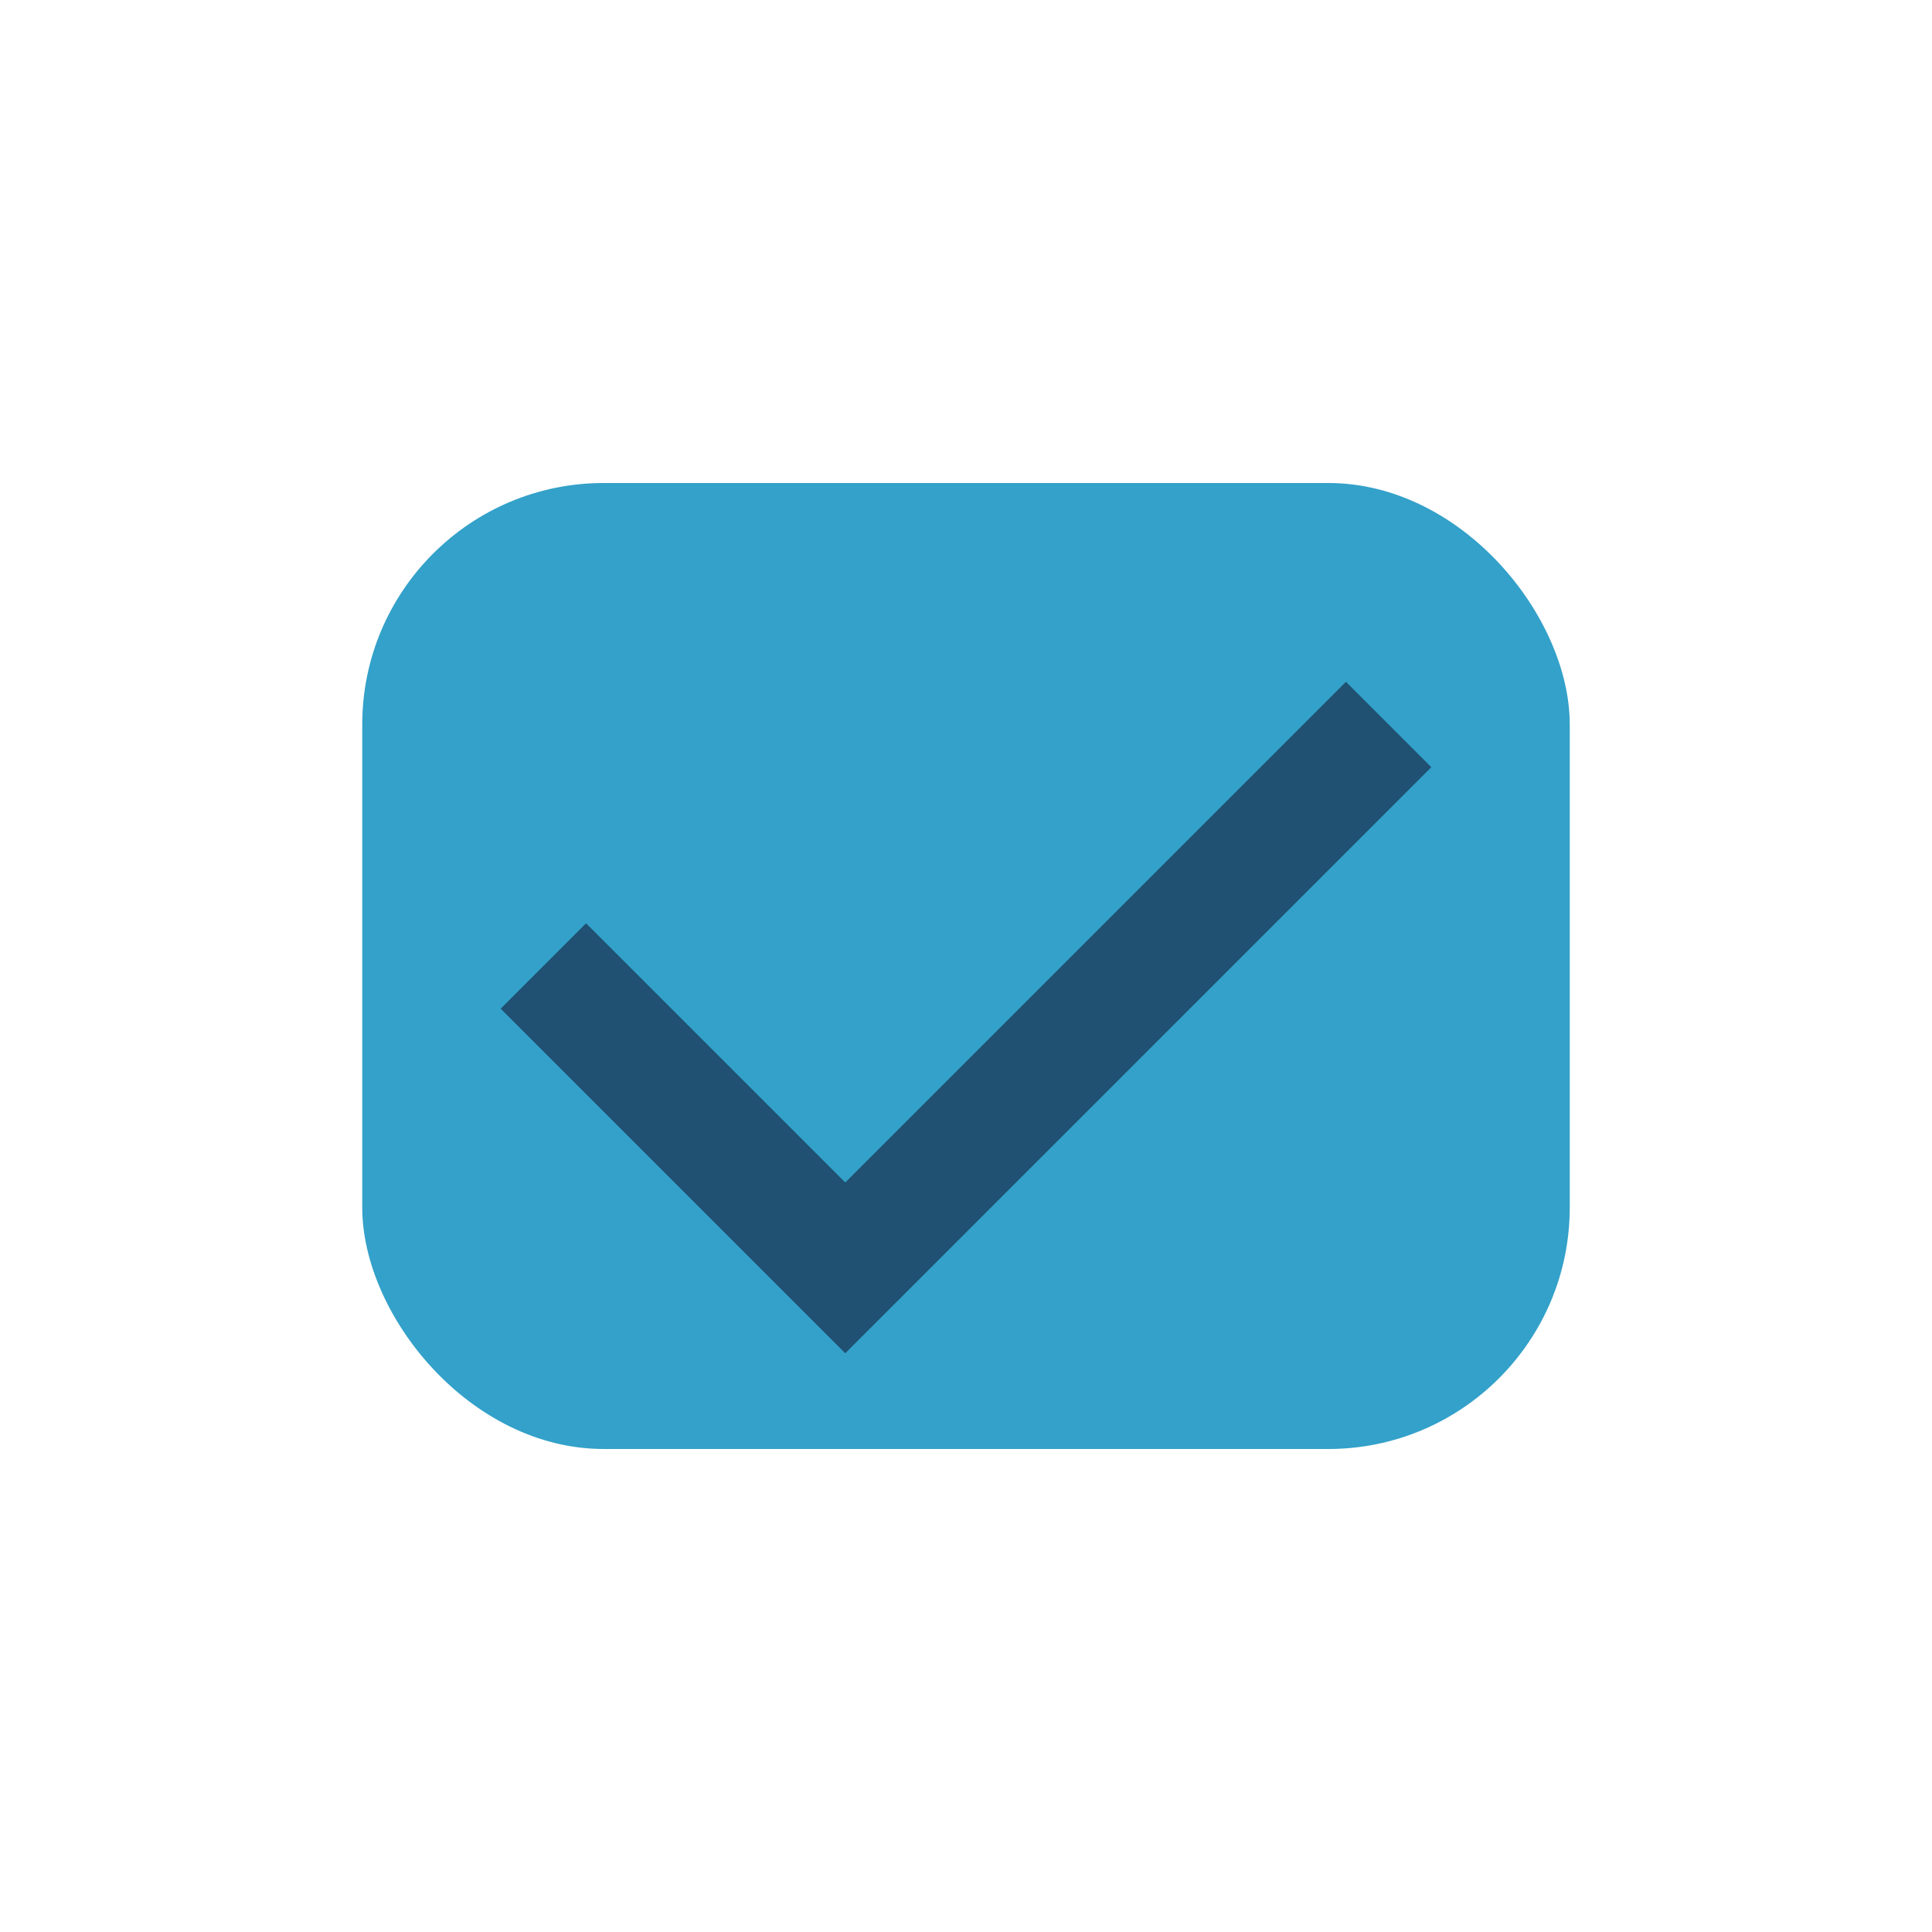
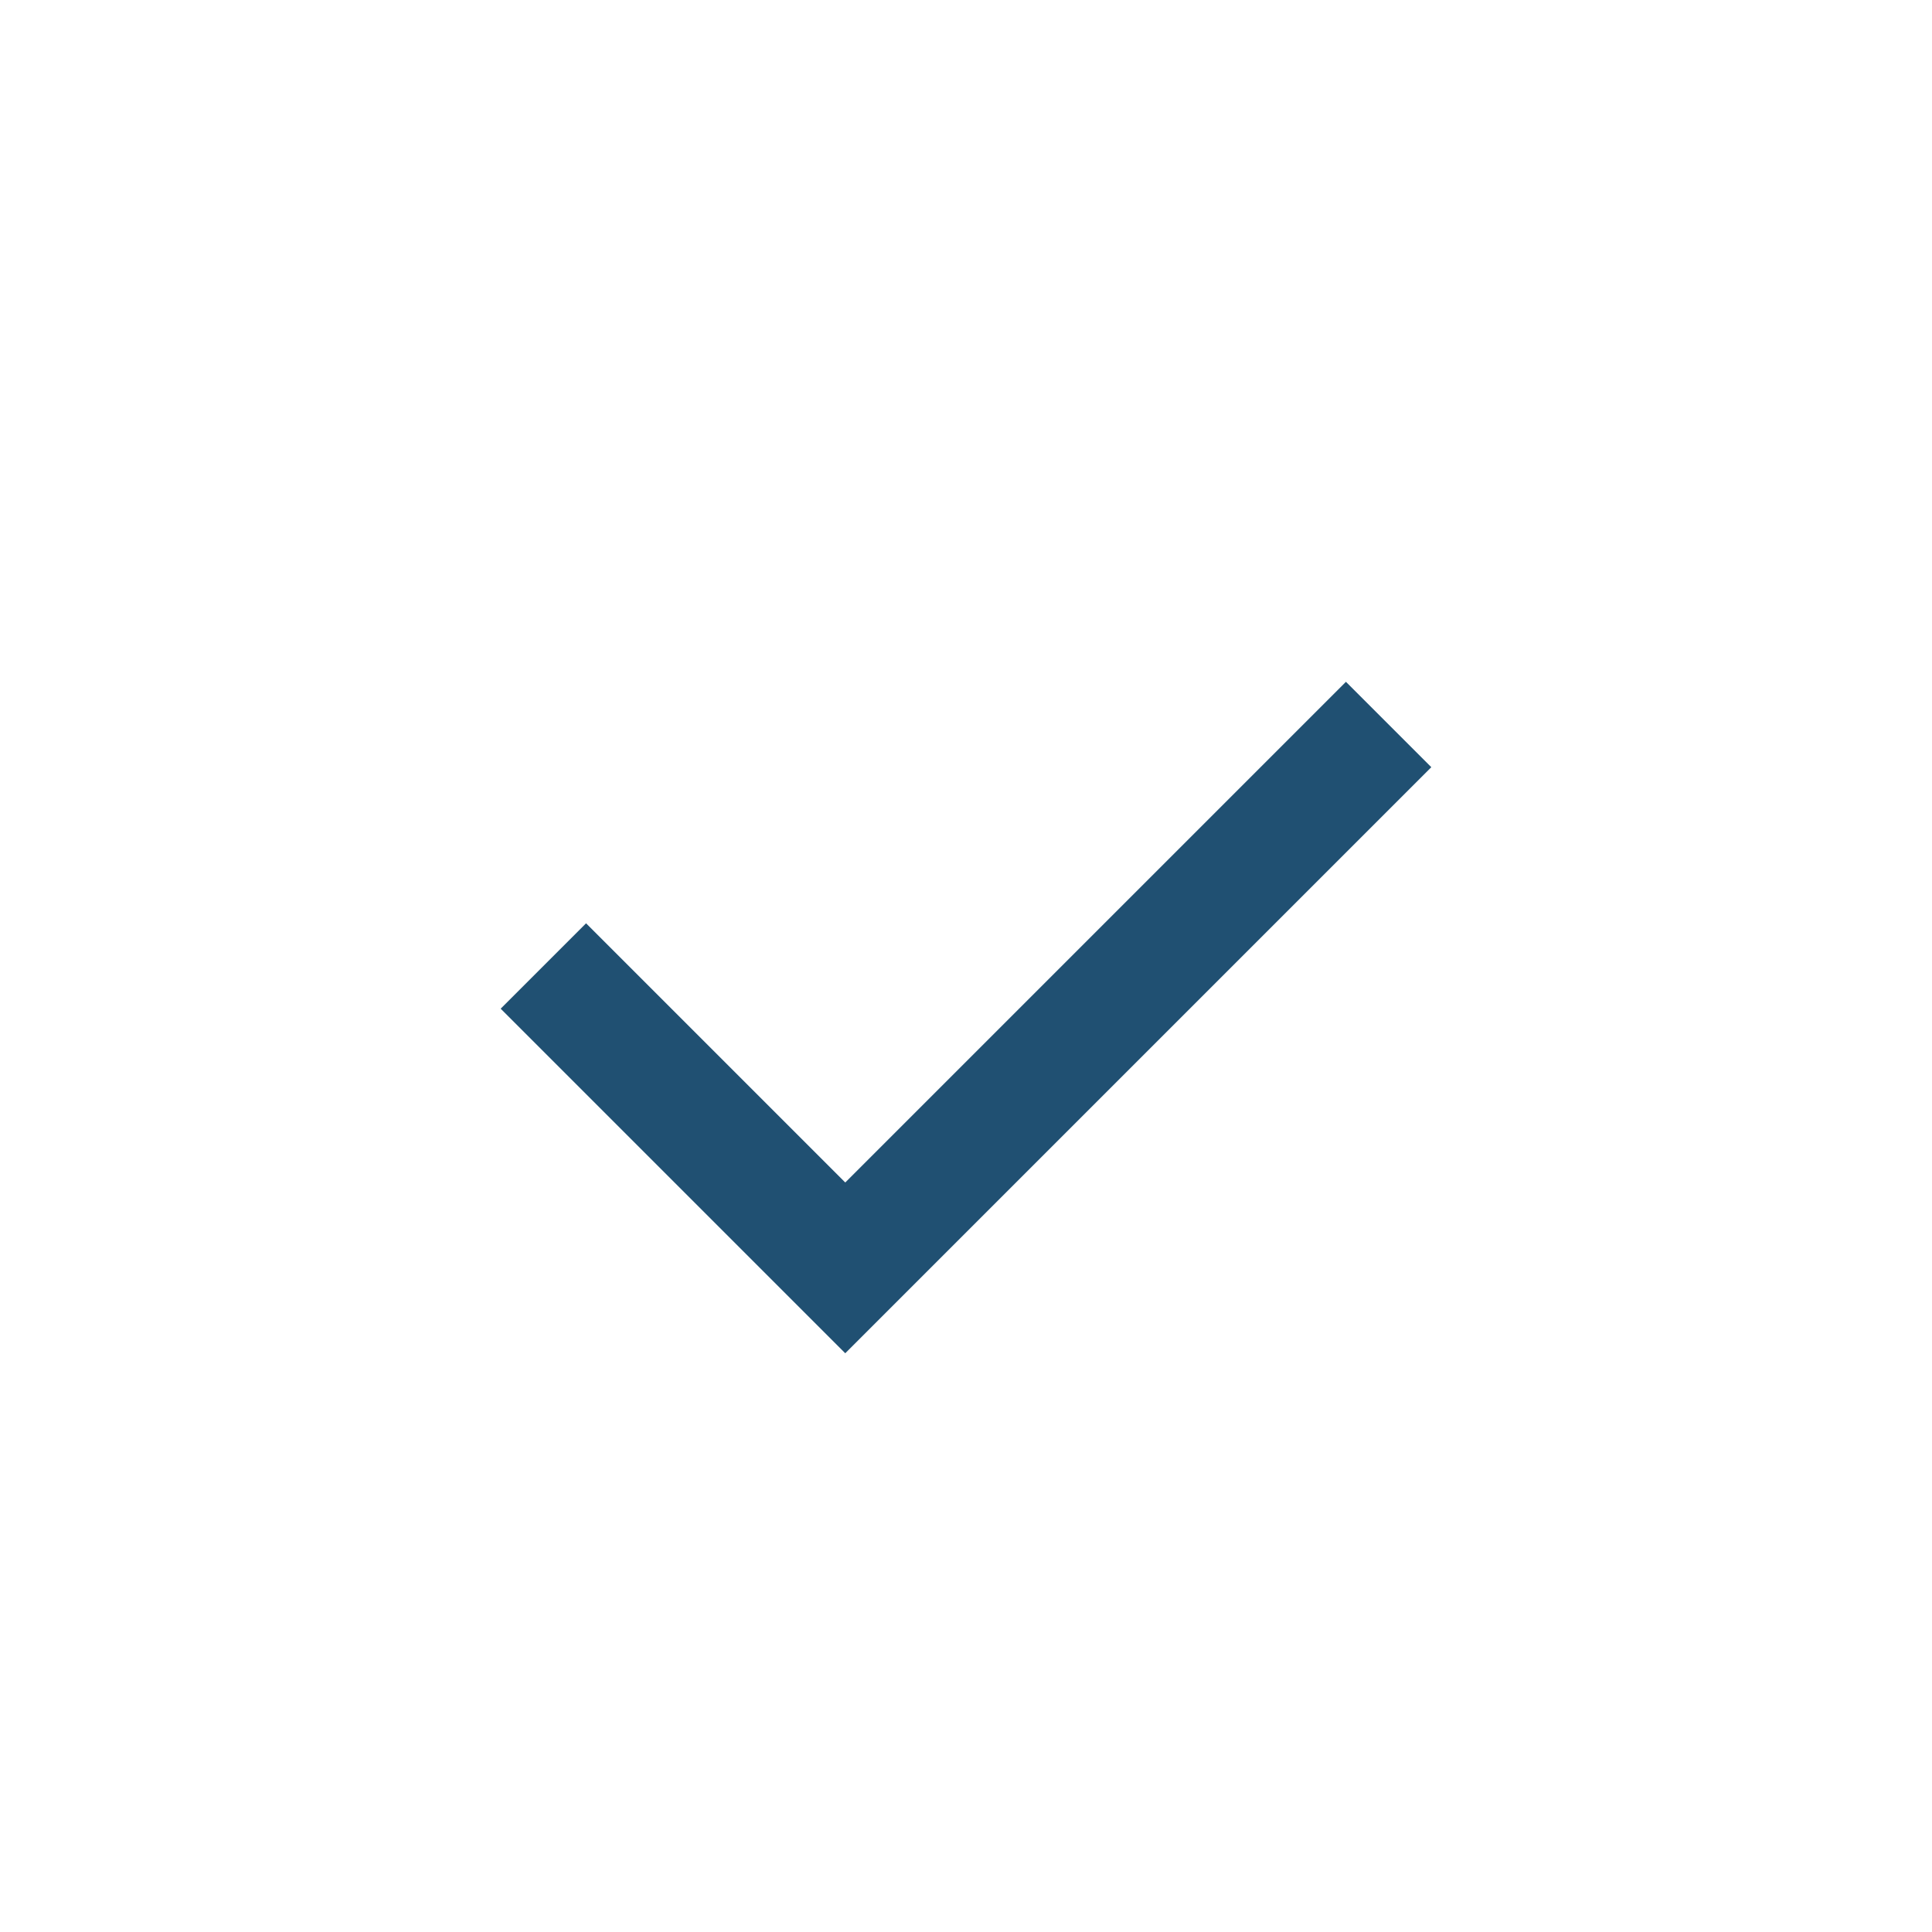
<svg xmlns="http://www.w3.org/2000/svg" width="32" height="32" viewBox="0 0 32 32">
-   <rect x="6" y="8" width="20" height="16" rx="4" fill="#33A1C9" />
  <path d="M9 16l5 5 9-9" fill="none" stroke="#205072" stroke-width="2" />
</svg>